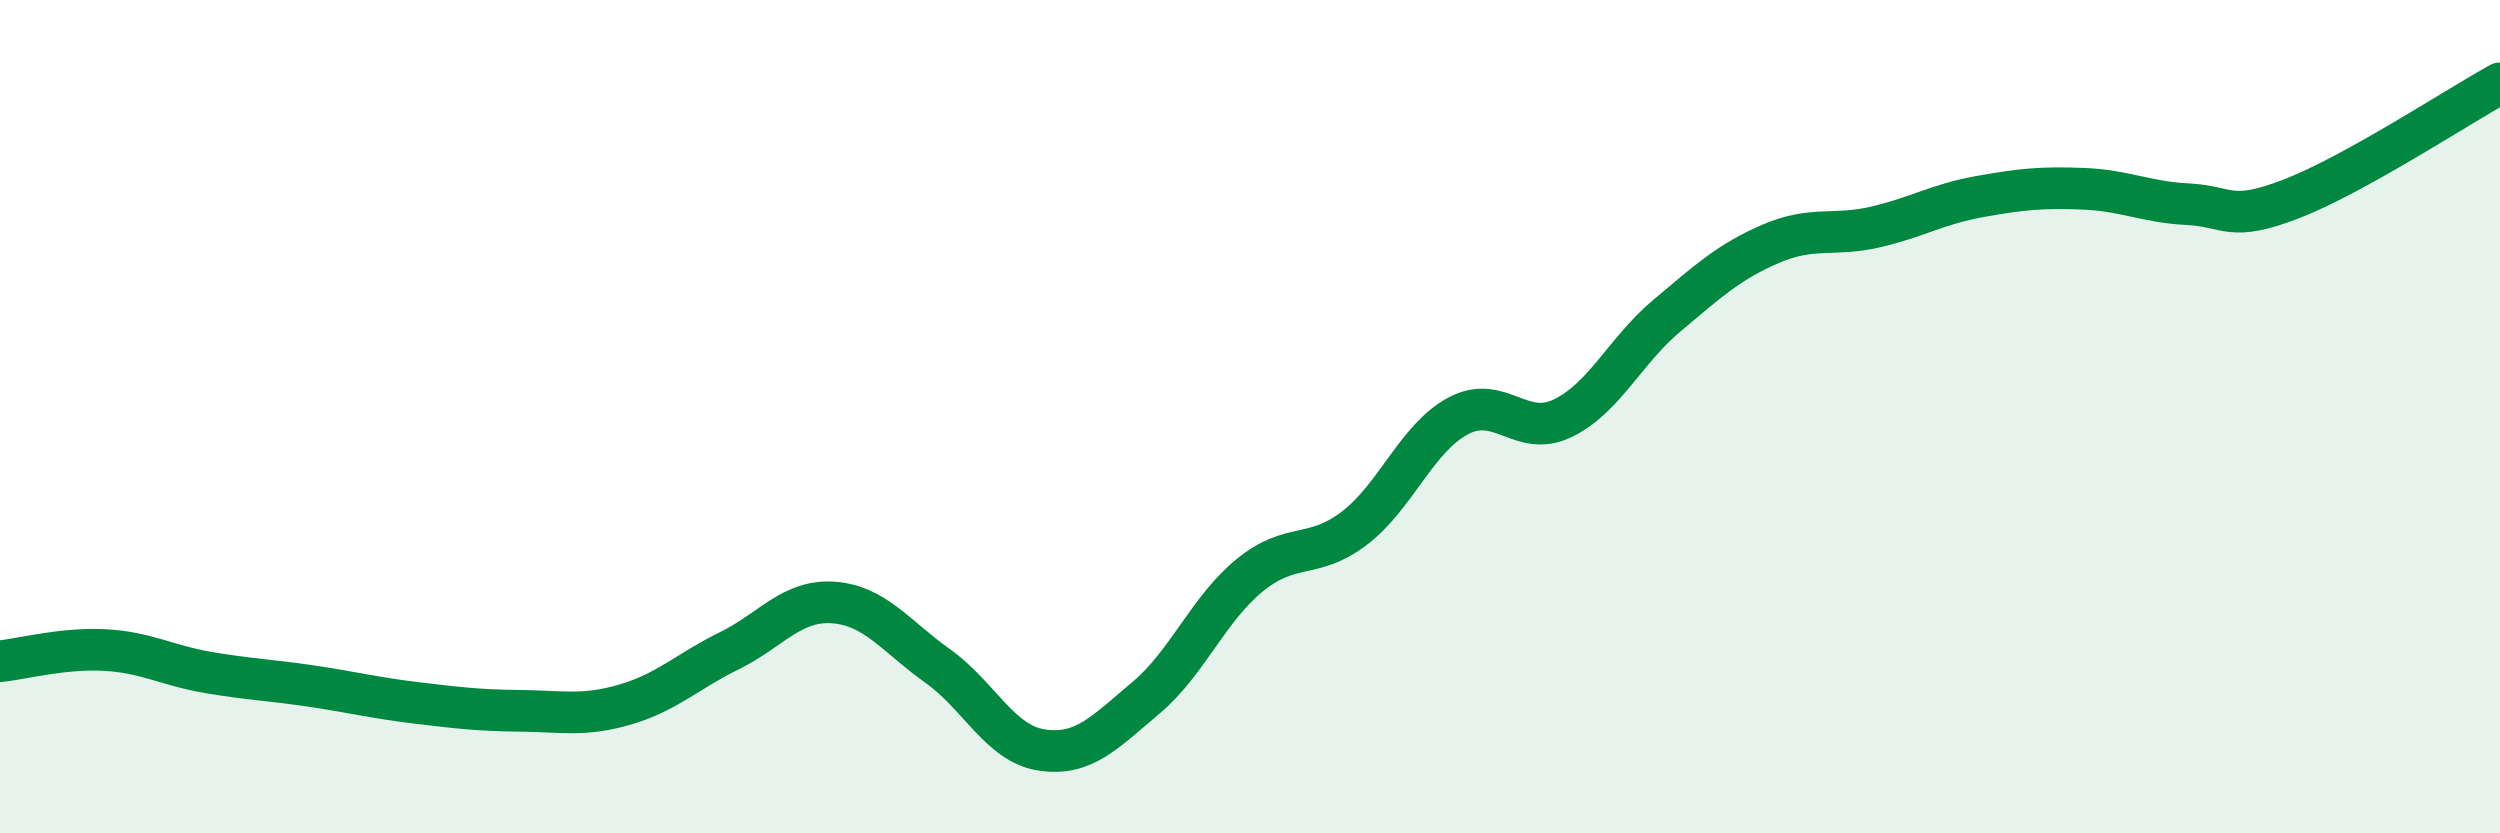
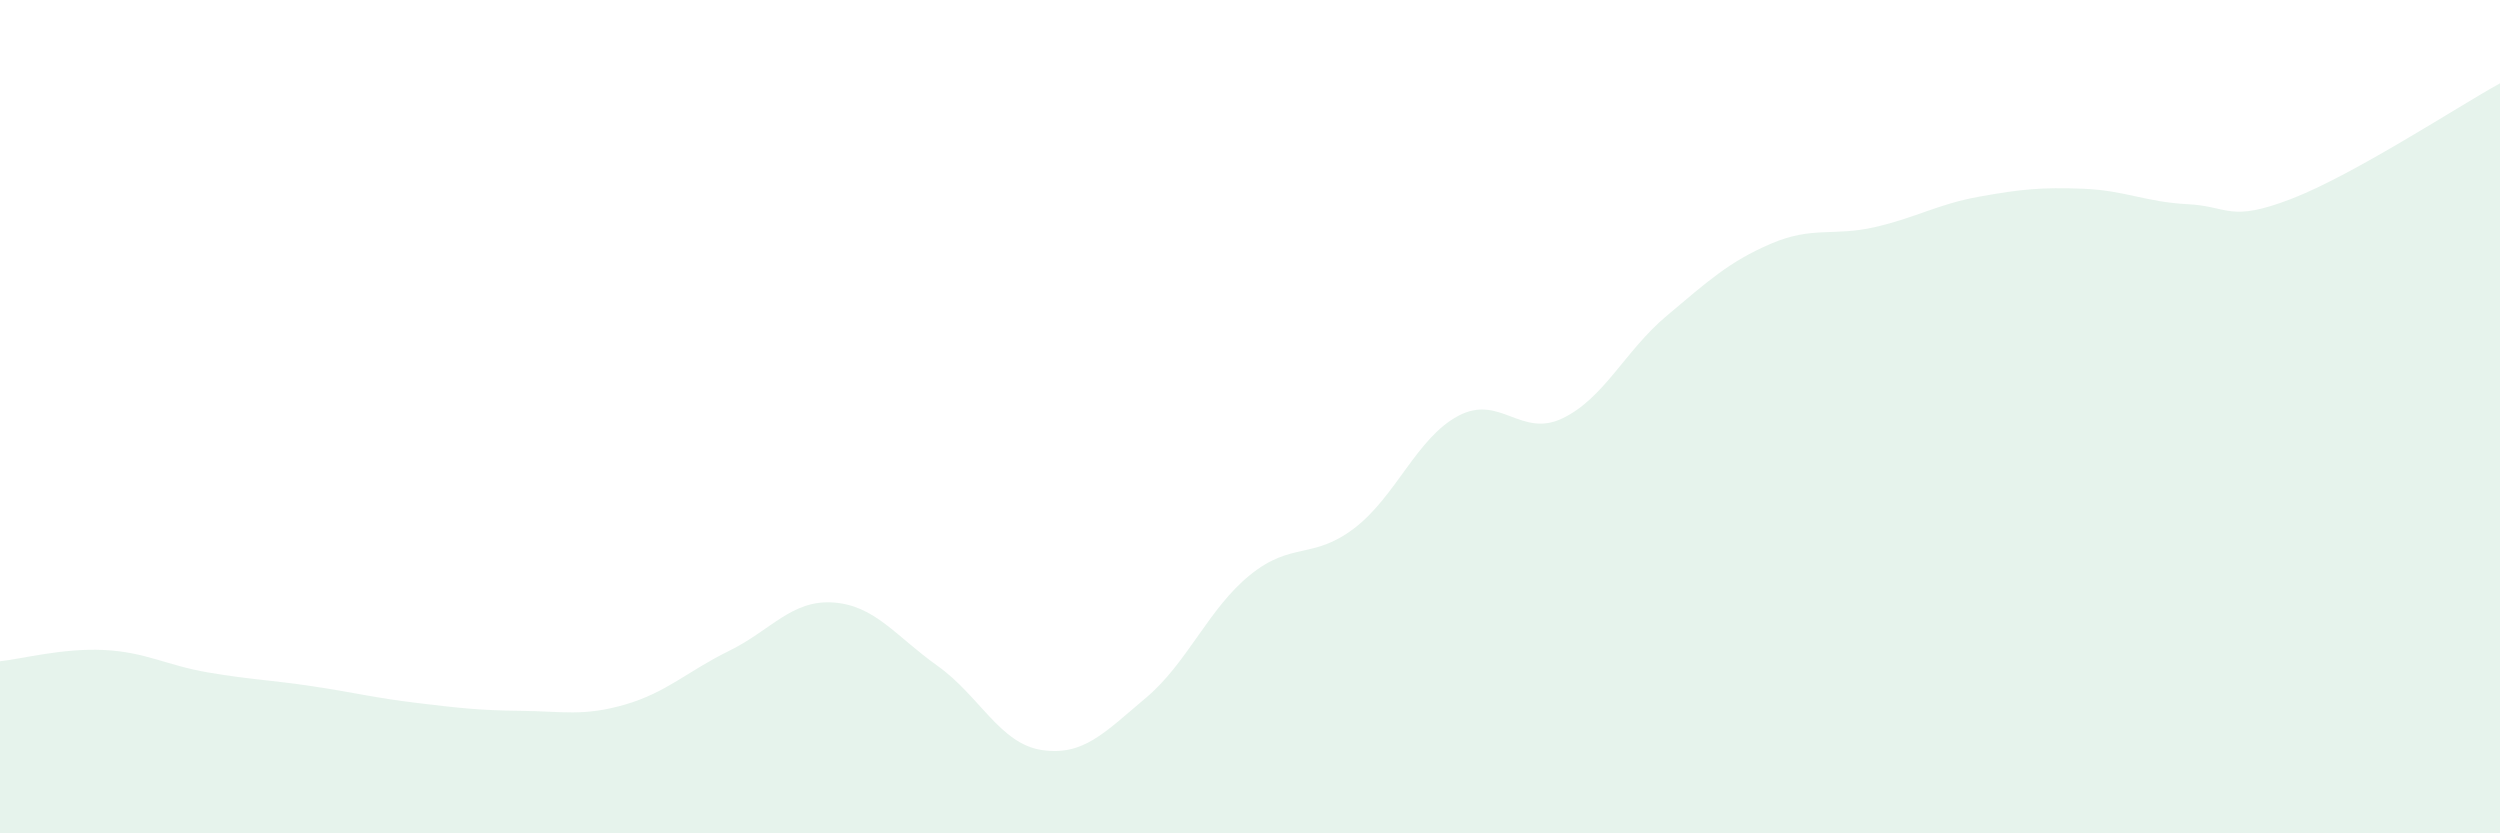
<svg xmlns="http://www.w3.org/2000/svg" width="60" height="20" viewBox="0 0 60 20">
  <path d="M 0,15.87 C 0.5,15.82 1.5,15.55 2.5,15.6 C 3.5,15.65 4,15.97 5,16.14 C 6,16.31 6.5,16.32 7.5,16.47 C 8.5,16.62 9,16.75 10,16.87 C 11,16.99 11.5,17.05 12.5,17.06 C 13.5,17.07 14,17.2 15,16.91 C 16,16.62 16.5,16.11 17.5,15.62 C 18.5,15.13 19,14.39 20,14.46 C 21,14.53 21.5,15.27 22.5,15.98 C 23.5,16.69 24,17.85 25,18 C 26,18.15 26.5,17.59 27.5,16.75 C 28.5,15.91 29,14.61 30,13.8 C 31,12.99 31.5,13.44 32.5,12.68 C 33.5,11.92 34,10.51 35,9.98 C 36,9.45 36.5,10.52 37.5,10.04 C 38.5,9.56 39,8.42 40,7.58 C 41,6.74 41.5,6.28 42.5,5.85 C 43.5,5.42 44,5.68 45,5.45 C 46,5.22 46.5,4.9 47.5,4.72 C 48.5,4.54 49,4.49 50,4.53 C 51,4.57 51.5,4.85 52.5,4.9 C 53.5,4.95 53.5,5.35 55,4.77 C 56.5,4.19 59,2.55 60,2L60 20L0 20Z" fill="#008740" opacity="0.1" stroke-linecap="round" stroke-linejoin="round" />
-   <path d="M 0,15.87 C 0.5,15.82 1.5,15.55 2.5,15.6 C 3.5,15.65 4,15.97 5,16.14 C 6,16.31 6.5,16.32 7.5,16.47 C 8.5,16.62 9,16.75 10,16.87 C 11,16.99 11.5,17.05 12.5,17.06 C 13.5,17.07 14,17.2 15,16.91 C 16,16.62 16.5,16.11 17.5,15.62 C 18.5,15.13 19,14.39 20,14.46 C 21,14.53 21.5,15.27 22.5,15.98 C 23.5,16.69 24,17.85 25,18 C 26,18.15 26.5,17.59 27.5,16.75 C 28.5,15.91 29,14.61 30,13.8 C 31,12.99 31.5,13.44 32.5,12.68 C 33.5,11.92 34,10.51 35,9.98 C 36,9.45 36.5,10.52 37.5,10.04 C 38.5,9.56 39,8.42 40,7.58 C 41,6.74 41.5,6.28 42.5,5.85 C 43.5,5.42 44,5.68 45,5.45 C 46,5.22 46.5,4.9 47.5,4.72 C 48.5,4.54 49,4.49 50,4.53 C 51,4.57 51.5,4.85 52.5,4.9 C 53.5,4.95 53.5,5.35 55,4.77 C 56.5,4.19 59,2.55 60,2" stroke="#008740" stroke-width="1" fill="none" stroke-linecap="round" stroke-linejoin="round" />
</svg>